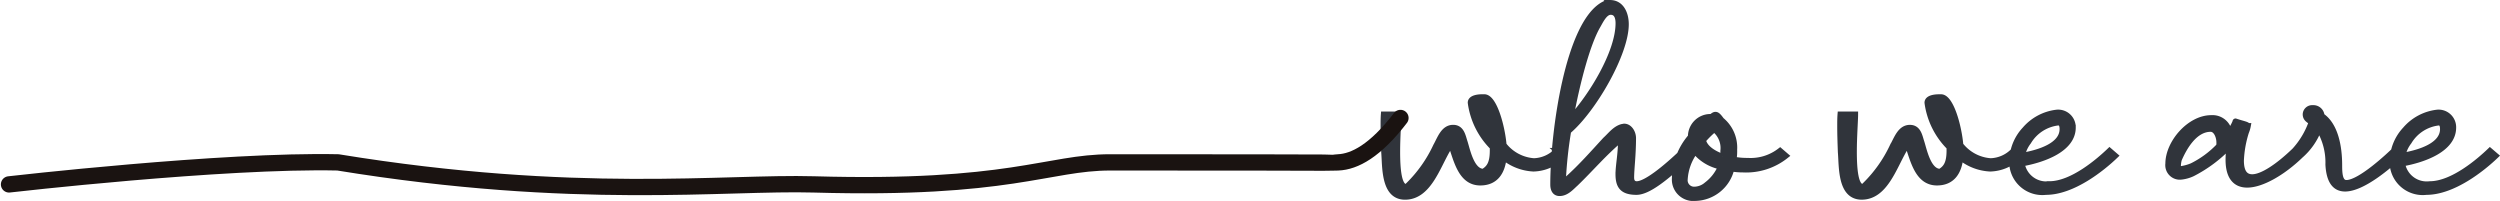
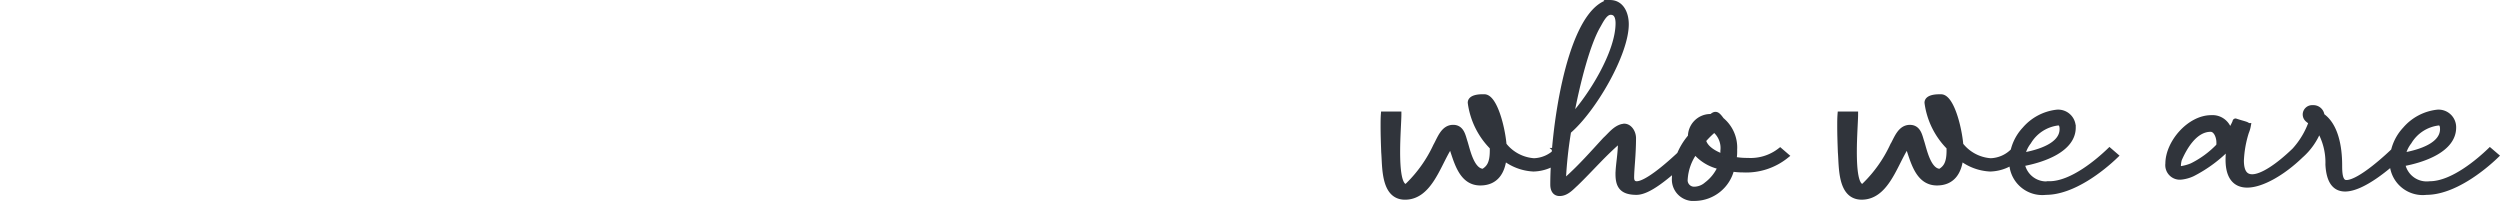
<svg xmlns="http://www.w3.org/2000/svg" width="230.201" height="18.5" viewBox="0 0 230.201 18.5">
  <g id="Group_59558" data-name="Group 59558" transform="translate(-567.525 -7516.691)">
    <path id="Path_354220" data-name="Path 354220" d="M10.73.018c1.392,0,2.03-.949,2.175-2.316a4.716,4.716,0,0,0,2.726,1.033,3.863,3.863,0,0,0,2.7-1.2l-.551-.474a3.029,3.029,0,0,1-2.117.949A3.84,3.84,0,0,1,12.9-3.471c-.145-1.674-.87-4.409-1.8-4.409h-.174c-.348,0-1.1.056-1.1.53a7.123,7.123,0,0,0,2.03,4.1v.307c0,1.228-.348,1.619-.841,1.926-1.1,0-1.479-2.037-1.711-2.735-.174-.53-.29-1.312-1.073-1.312-.9,0-1.218,1.033-1.595,1.7A12.291,12.291,0,0,1,4.089.241c-.058.056-.116.14-.2.14C3.248.38,3.1-1.182,3.1-2.829c0-1.4.116-2.874.116-3.46H1.827C1.8-5.926,1.8-5.564,1.8-5.2c0,.809.029,1.591.058,2.4C1.972-1.489,1.8,1.329,3.8,1.329c2.146,0,2.958-2.707,3.944-4.381.058-.084.145-.279.261-.5C8.526-2.075,8.932.018,10.73.018Zm12.7-.809c0,1.06.319,1.674,1.682,1.674,1.073,0,2.7-1.284,4.9-3.349l-.551-.474c-1.769,1.7-3.509,3.07-4.321,3.07-.29,0-.493-.167-.493-.586,0-.781.174-2.093.174-3.628,0-.53-.348-1.088-.841-1.088-.058,0-.116.028-.174.028-.667.167-1.1.781-1.566,1.2-1.131,1.228-2.233,2.484-3.48,3.6a4.935,4.935,0,0,0-.406.307,38.647,38.647,0,0,1,.493-4.688c2.32-1.981,5.307-7.144,5.307-9.851,0-.977-.435-1.981-1.479-1.981a1.112,1.112,0,0,0-.58.14c-3.306,1.758-4.669,11.8-4.669,16.6,0,.419.145.809.609.809.638,0,1.1-.558,1.479-.893,1.392-1.34,2.639-2.819,4.147-4.074v.14C23.664-2.633,23.432-1.573,23.432-.792ZM19.053-5.9c.609-3.349,1.566-6.921,2.494-8.512.261-.447.638-1.284,1.189-1.284.522,0,.7.447.7,1.033C23.432-11.926,20.88-7.852,19.053-5.9ZM30.508-2.857a4.125,4.125,0,0,0,2.349,1.4A4.007,4.007,0,0,1,31.581.185a1.77,1.77,0,0,1-1.218.447.844.844,0,0,1-.783-.949A4.806,4.806,0,0,1,30.508-2.857Zm2.552.474c-.928-.335-1.653-.837-1.8-1.507a8.464,8.464,0,0,1,1.015-1,2.176,2.176,0,0,1,.812,1.981A3.085,3.085,0,0,1,33.06-2.382ZM30.537,1.441a3.521,3.521,0,0,0,3.335-2.707,6.583,6.583,0,0,0,1.044.084,5.872,5.872,0,0,0,3.973-1.284l-.551-.474a4.417,4.417,0,0,1-2.987.921,6.379,6.379,0,0,1-1.276-.112,4.482,4.482,0,0,0,.058-.893,3.287,3.287,0,0,0-1.189-2.735c-.261-.363-.406-.5-.551-.5-.116,0-.2.056-.377.2h-.174A1.822,1.822,0,0,0,30.1-4.224,6.053,6.053,0,0,0,28.623-.373,1.728,1.728,0,0,0,30.537,1.441ZM52.78.018c1.392,0,2.03-.949,2.175-2.316a4.716,4.716,0,0,0,2.726,1.033,3.863,3.863,0,0,0,2.7-1.2l-.551-.474a3.029,3.029,0,0,1-2.117.949,3.84,3.84,0,0,1-2.755-1.479c-.145-1.674-.87-4.409-1.8-4.409h-.174c-.348,0-1.1.056-1.1.53a7.123,7.123,0,0,0,2.03,4.1v.307c0,1.228-.348,1.619-.841,1.926-1.1,0-1.479-2.037-1.711-2.735-.174-.53-.29-1.312-1.073-1.312-.9,0-1.218,1.033-1.6,1.7a12.291,12.291,0,0,1-2.552,3.6c-.058.056-.116.14-.2.14-.638,0-.783-1.563-.783-3.209,0-1.4.116-2.874.116-3.46H43.877c-.029.363-.029.726-.029,1.088,0,.809.029,1.591.058,2.4.116,1.312-.058,4.13,1.943,4.13,2.146,0,2.958-2.707,3.944-4.381.058-.084.145-.279.261-.5C50.576-2.075,50.982.018,52.78.018Zm7.859-2.512a3.06,3.06,0,0,1,.58-1.256,3.662,3.662,0,0,1,2.726-1.758c.29,0,.377.251.377.586C64.322-3.443,62.263-2.773,60.639-2.494Zm8.033-.447c-.957.921-3.422,3.07-5.539,3.07A2.27,2.27,0,0,1,60.61-1.74c2.03-.363,4.7-1.34,4.7-3.321a1.369,1.369,0,0,0-1.479-1.4,4.574,4.574,0,0,0-2.958,1.563,4.356,4.356,0,0,0-1.16,2.54h-.029v.363A2.8,2.8,0,0,0,62.814.883c2.465,0,5.162-2.149,6.409-3.349Zm10.063-.419A8.842,8.842,0,0,1,76.27-1.545a4.1,4.1,0,0,1-.986.279c-.232,0-.29-.112-.29-.307a2.54,2.54,0,0,1,.087-.558c.435-1,1.392-2.791,2.9-2.791.493,0,.783.67.783,1.256A1.206,1.206,0,0,1,78.735-3.359Zm6.96.419C84.158-1.461,82.708-.513,81.809-.513c-.638,0-1.015-.447-1.015-1.507a10.043,10.043,0,0,1,.464-2.623,2.753,2.753,0,0,0,.174-.586H81.4c-.058-.14-.377-.167-1.131-.419-.029,0-.029.084-.058.14a6.838,6.838,0,0,1-.493.893,1.581,1.581,0,0,0-1.682-1.34c-2,0-3.973,2.288-3.973,4.214A1.09,1.09,0,0,0,75.2-.513,3.245,3.245,0,0,0,76.328-.82a12.609,12.609,0,0,0,3.364-2.512A9.707,9.707,0,0,0,79.605-2.1c0,1.647.7,2.316,1.74,2.316,1.363,0,3.306-1.144,4.9-2.679ZM89.842-1.6c0-1.674-.348-3.684-1.624-4.549a.778.778,0,0,0-.841-.726.618.618,0,0,0-.667.586c0,.391.261.53.551.726A7.606,7.606,0,0,1,85.695-2.94l.551.474a6.06,6.06,0,0,0,1.711-2.456A5.985,5.985,0,0,1,88.8-1.657c.087,1.647.7,2.233,1.566,2.233,1.624,0,4.089-2.121,5.046-3.042l-.551-.474c-.377.363-3.1,2.958-4.379,2.958C89.871.018,89.842-.875,89.842-1.6Zm5.829-.893a3.06,3.06,0,0,1,.58-1.256,3.662,3.662,0,0,1,2.726-1.758c.29,0,.377.251.377.586C99.354-3.443,97.295-2.773,95.671-2.494ZM103.7-2.94c-.957.921-3.422,3.07-5.539,3.07a2.27,2.27,0,0,1-2.523-1.87c2.03-.363,4.7-1.34,4.7-3.321a1.369,1.369,0,0,0-1.479-1.4A4.574,4.574,0,0,0,95.9-4.894a4.356,4.356,0,0,0-1.16,2.54h-.029v.363A2.8,2.8,0,0,0,97.846.883c2.465,0,5.162-2.149,6.409-3.349Z" transform="translate(693.1 7533.5)" fill="#30343b" stroke="#30343b" stroke-width="0.5" />
-     <path id="Path_351394" data-name="Path 351394" d="M-17959.928-10344.642s19.719-2.265,30.289-2.028c21.93,3.579,35.656,1.793,43.809,2.028,18.076.521,21.541-2.028,27.309-2.028,25.865,0,19.486.067,20.992,0s3.41-1.063,5.725-4.09" transform="translate(18528.283 17878.313)" fill="none" stroke="#1a1311" stroke-linecap="round" stroke-width="1.5" />
  </g>
</svg>